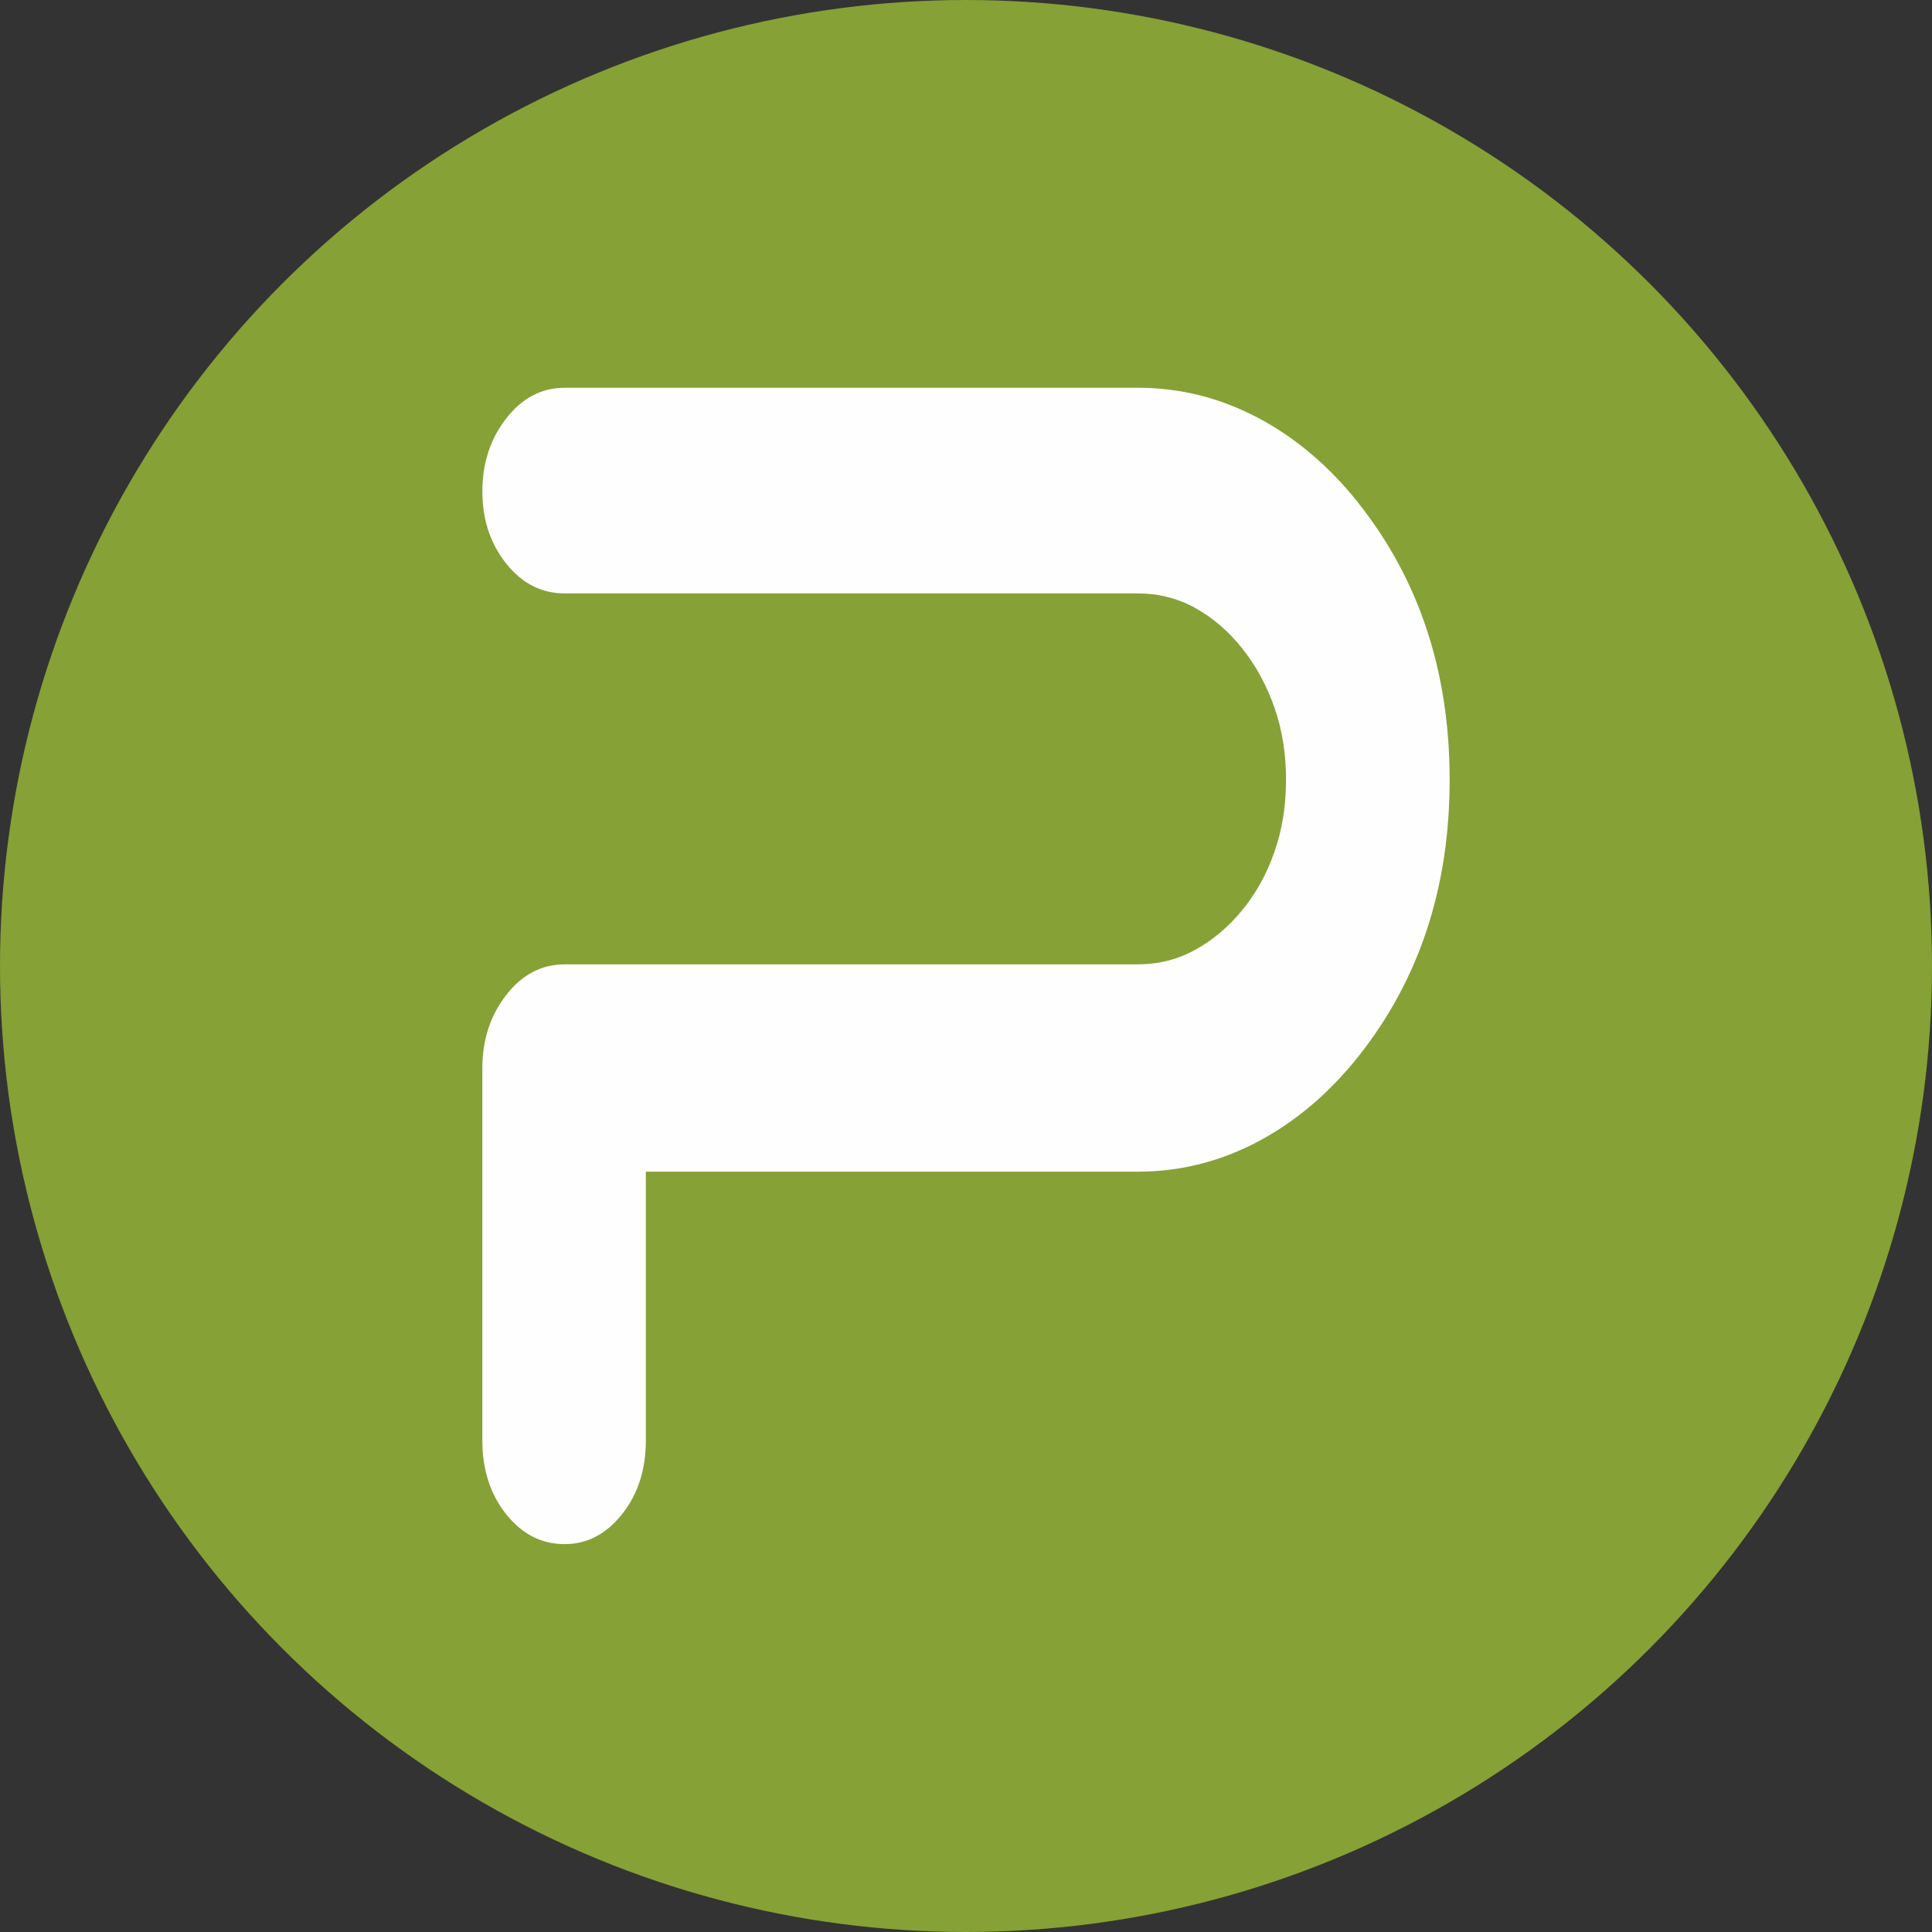
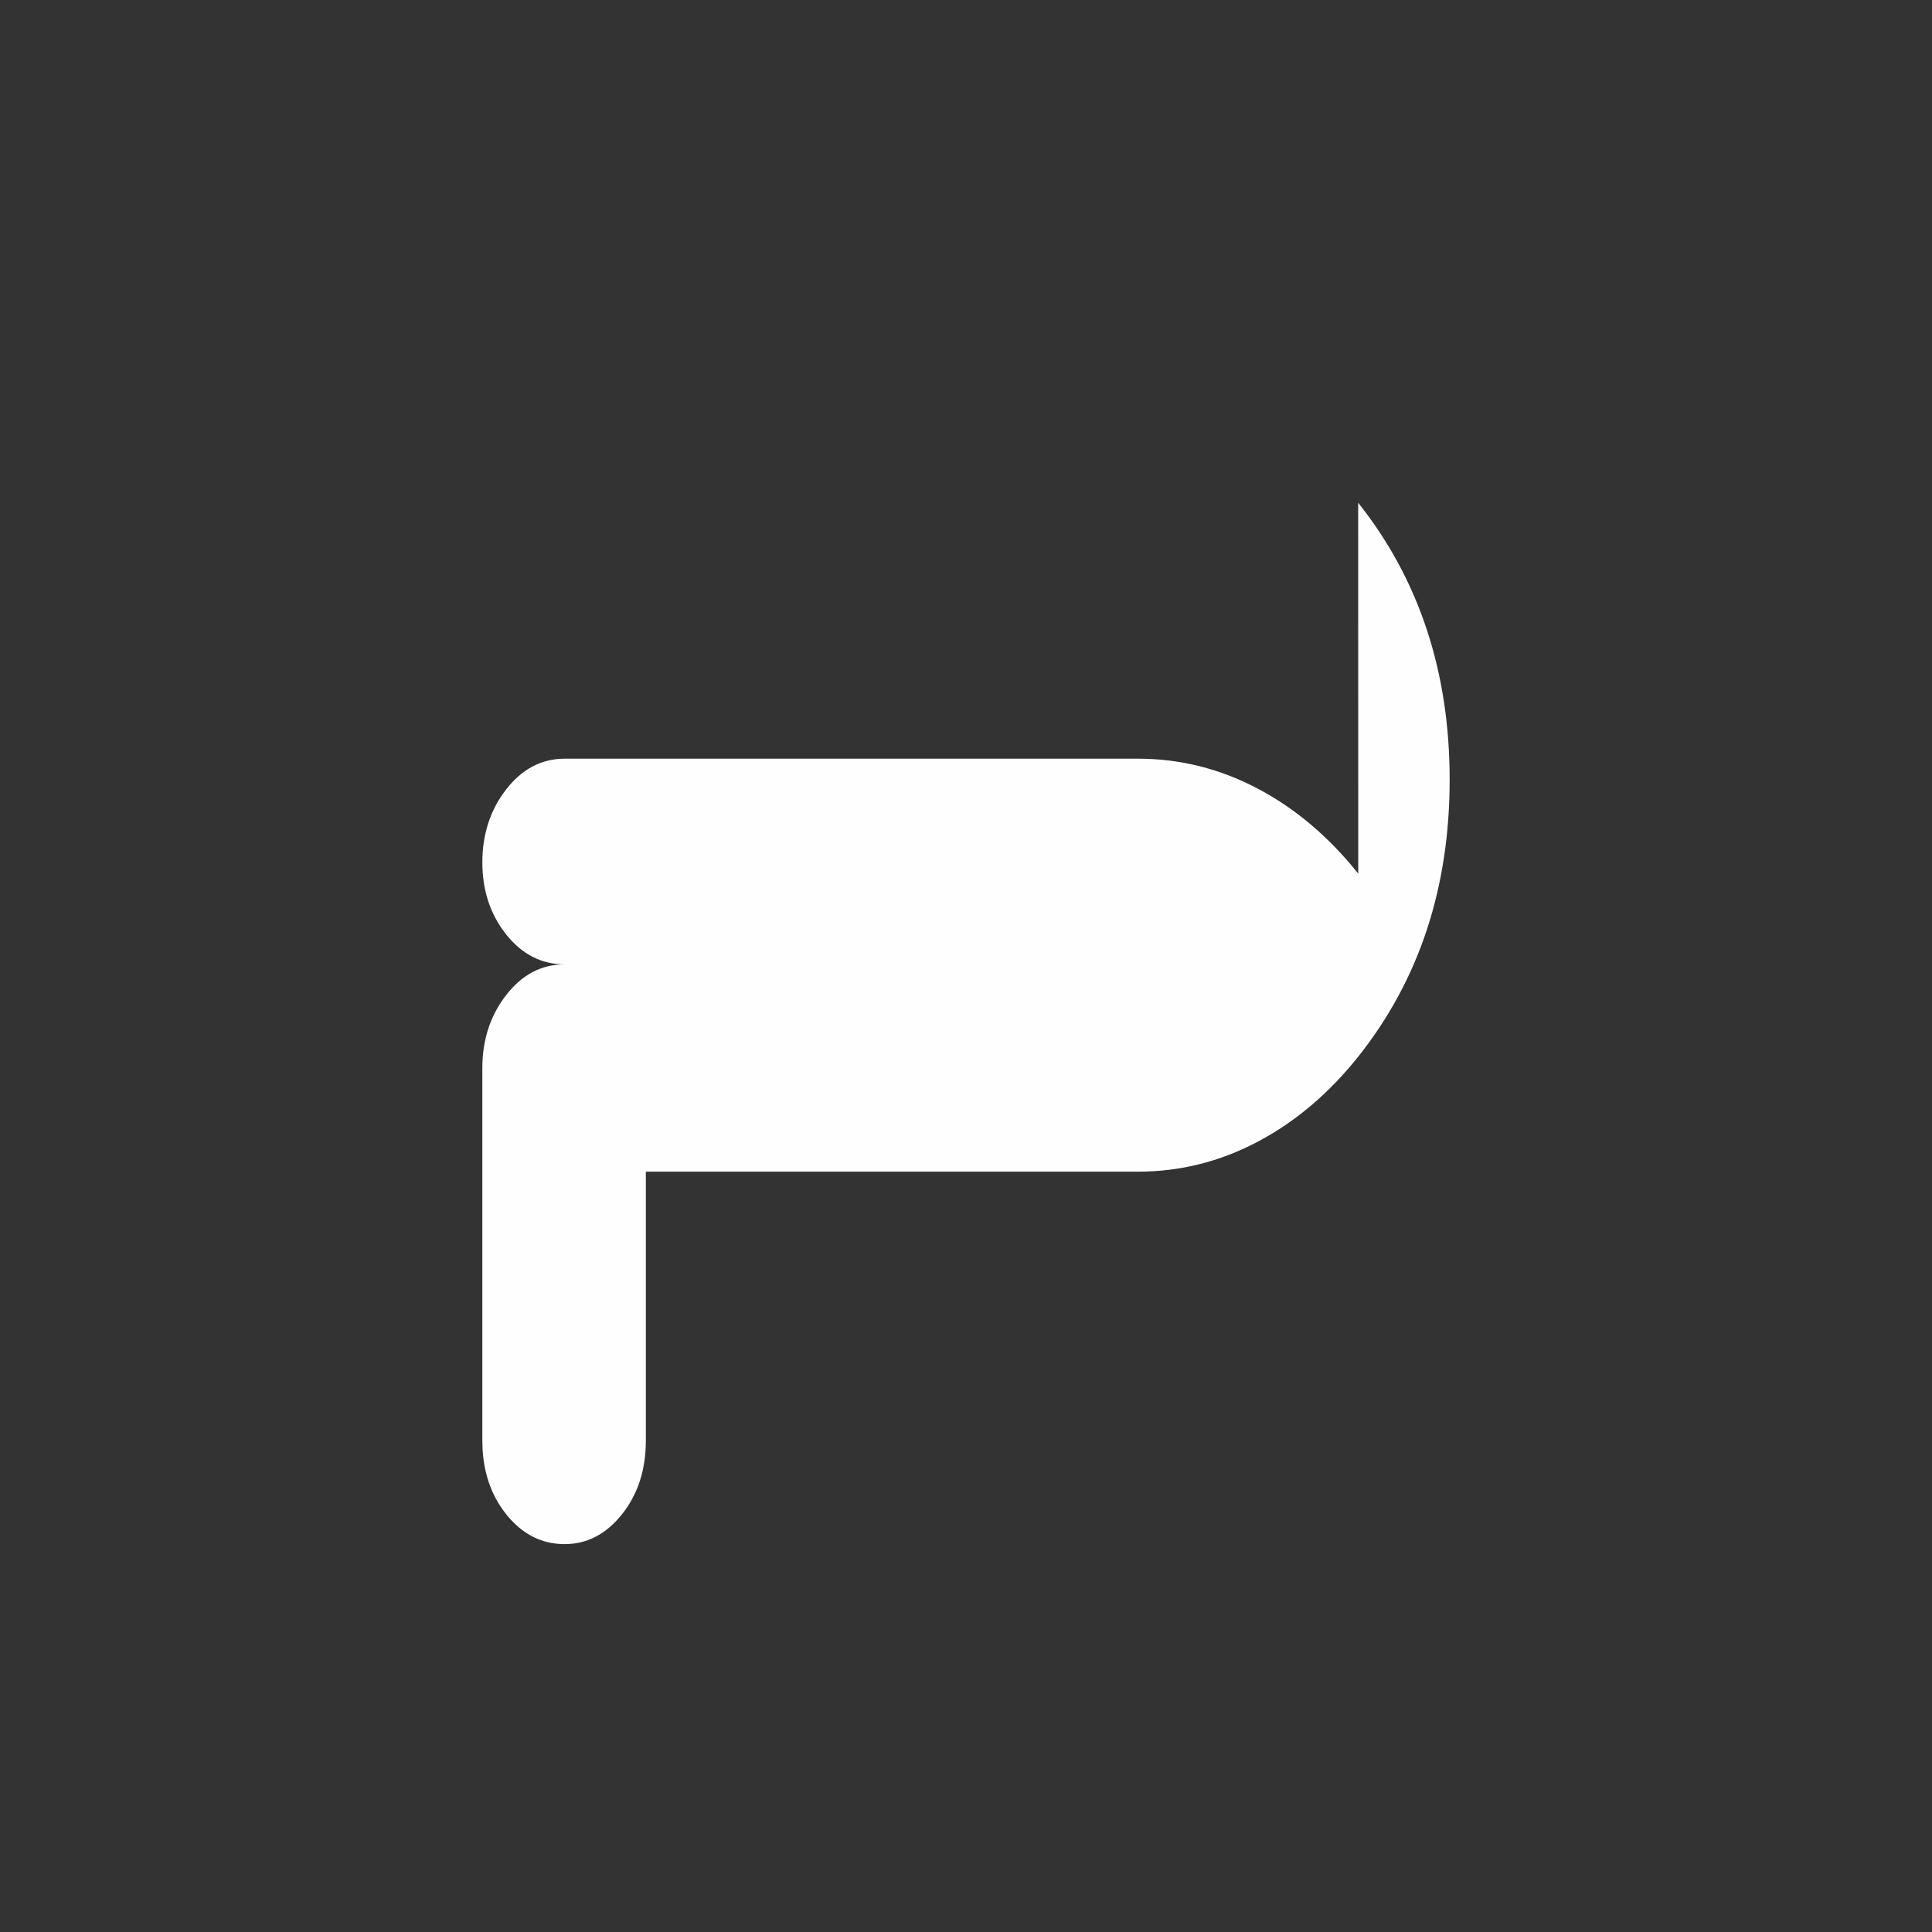
<svg xmlns="http://www.w3.org/2000/svg" xml:space="preserve" width="12.699mm" height="12.699mm" version="1.1" style="shape-rendering:geometricPrecision; text-rendering:geometricPrecision; image-rendering:optimizeQuality; fill-rule:evenodd; clip-rule:evenodd" viewBox="0 0 327.2 327.2">
  <rect x="0" y="0" width="327.2" height="327.2" fill="#333333" stroke="none" />
  <defs>
    <style type="text/css">
   
    .fil1 {fill:#FEFEFE}
    .fil0 {fill:#86A135}
   
  </style>
  </defs>
  <g id="Layer_x0020_1">
-     <circle class="fil0" cx="163.6" cy="163.6" r="163.6" />
-     <path class="fil1" d="M230.02 85.15c10.32,12.98 15.49,28.62 15.49,46.9 0,18.29 -5.16,33.92 -15.49,46.91 -4.95,6.21 -10.62,11.02 -17.02,14.4 -6.4,3.38 -13.16,5.07 -20.29,5.07l-83.33 0 0 45.53c0,4.94 -1.34,9.1 -4.03,12.48 -2.69,3.38 -5.93,5.07 -9.71,5.07 -3.93,0 -7.23,-1.69 -9.92,-5.07 -2.69,-3.38 -4.03,-7.54 -4.03,-12.48l0 -63.09c0,-4.76 1.34,-8.87 4.03,-12.34 2.69,-3.48 6,-5.21 9.92,-5.21l97.08 0c3.49,0 6.72,-0.82 9.71,-2.47 2.98,-1.64 5.63,-3.89 7.96,-6.72 2.33,-2.83 4.14,-6.12 5.45,-9.87 1.31,-3.75 1.96,-7.82 1.96,-12.21 0,-4.39 -0.65,-8.46 -1.96,-12.21 -1.31,-3.75 -3.13,-7.09 -5.45,-10.01 -2.33,-2.93 -4.98,-5.21 -7.96,-6.86 -2.98,-1.65 -6.22,-2.47 -9.71,-2.47l-97.08 0c-3.93,0 -7.23,-1.69 -9.92,-5.07 -2.69,-3.38 -4.03,-7.45 -4.03,-12.21 0,-4.75 1.34,-8.87 4.03,-12.34 2.69,-3.47 6,-5.21 9.92,-5.21l97.08 0c7.12,0 13.89,1.69 20.29,5.07 6.4,3.38 12.07,8.19 17.02,14.4z" />
+     <path class="fil1" d="M230.02 85.15c10.32,12.98 15.49,28.62 15.49,46.9 0,18.29 -5.16,33.92 -15.49,46.91 -4.95,6.21 -10.62,11.02 -17.02,14.4 -6.4,3.38 -13.16,5.07 -20.29,5.07l-83.33 0 0 45.53c0,4.94 -1.34,9.1 -4.03,12.48 -2.69,3.38 -5.93,5.07 -9.71,5.07 -3.93,0 -7.23,-1.69 -9.92,-5.07 -2.69,-3.38 -4.03,-7.54 -4.03,-12.48l0 -63.09c0,-4.76 1.34,-8.87 4.03,-12.34 2.69,-3.48 6,-5.21 9.92,-5.21l97.08 0l-97.08 0c-3.93,0 -7.23,-1.69 -9.92,-5.07 -2.69,-3.38 -4.03,-7.45 -4.03,-12.21 0,-4.75 1.34,-8.87 4.03,-12.34 2.69,-3.47 6,-5.21 9.92,-5.21l97.08 0c7.12,0 13.89,1.69 20.29,5.07 6.4,3.38 12.07,8.19 17.02,14.4z" />
  </g>
</svg>